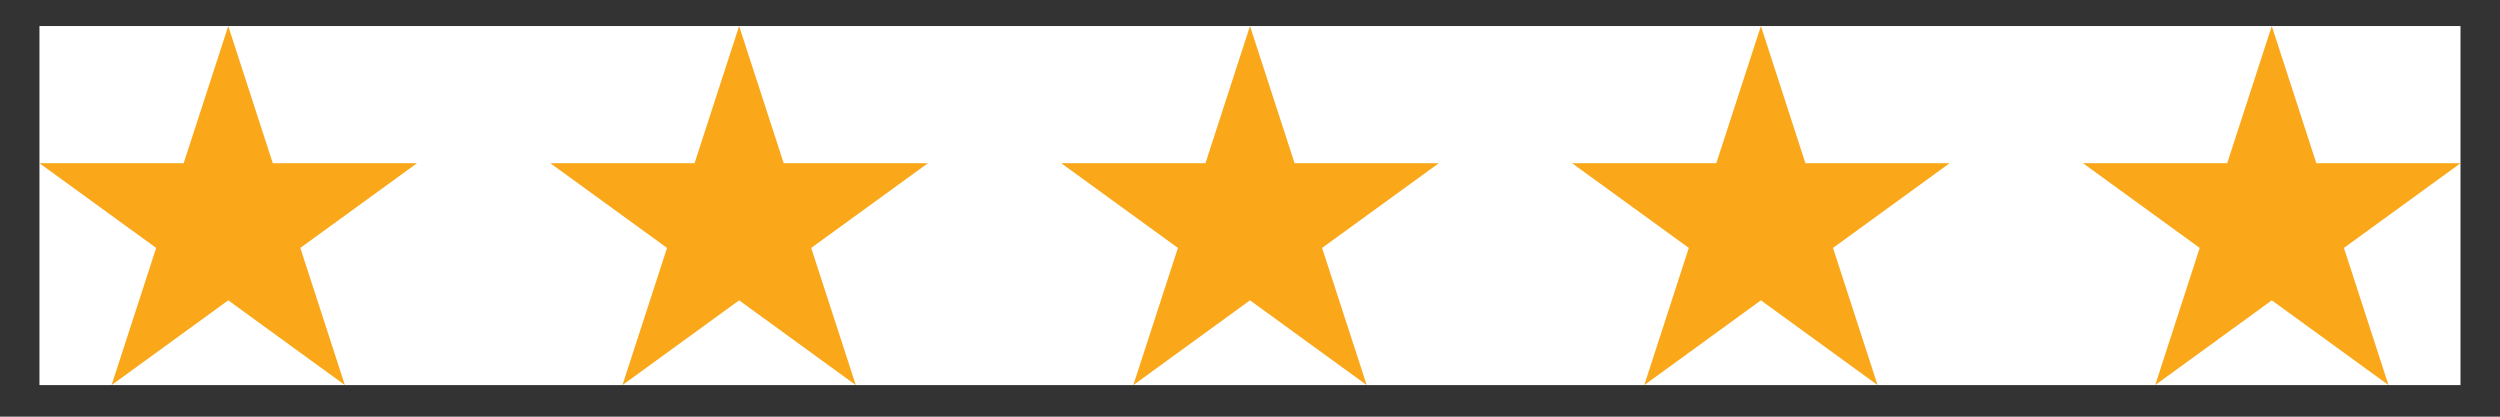
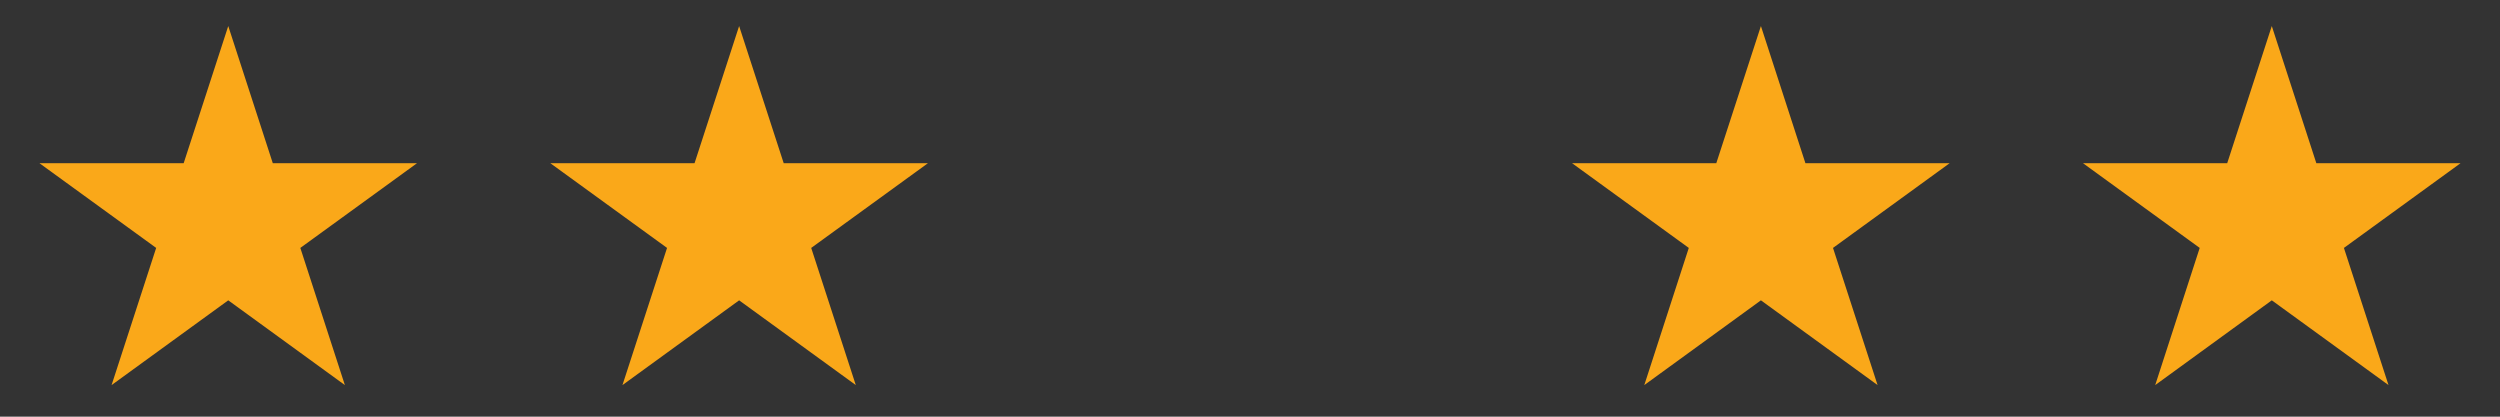
<svg xmlns="http://www.w3.org/2000/svg" version="1.1" id="Layer_1" x="0px" y="0px" width="60px" height="10px" viewBox="0 0 60 10" enable-background="new 0 0 60 10" xml:space="preserve">
  <rect x="0" y="0" width="60" height="10" fill="#333333" stroke="none" />
-   <rect x="0.947" y="0.625" fill="#FFFFFF" width="58.105" height="8.617" />
  <g>
    <polygon fill="#FAA819" points="5.478,0.625 6.547,3.917 10.008,3.917 7.208,5.95 8.277,9.242 5.478,7.208 2.678,9.242 3.748,5.95    0.947,3.917 4.408,3.917  " />
    <polygon fill="#FAA819" points="17.739,0.625 18.809,3.917 22.27,3.917 19.469,5.95 20.539,9.242 17.739,7.208 14.939,9.242    16.009,5.95 13.208,3.917 16.669,3.917  " />
-     <polygon fill="#FAA819" points="30,0.625 31.07,3.917 34.531,3.917 31.73,5.95 32.801,9.242 30,7.208 27.2,9.242 28.27,5.95    25.469,3.917 28.931,3.917  " />
    <polygon fill="#FAA819" points="42.262,0.625 43.33,3.917 46.791,3.917 43.992,5.95 45.062,9.242 42.262,7.208 39.463,9.242    40.531,5.95 37.73,3.917 41.191,3.917  " />
    <polygon fill="#FAA819" points="54.523,0.625 55.592,3.917 59.053,3.917 56.254,5.95 57.324,9.242 54.523,7.208 51.725,9.242    52.793,5.95 49.992,3.917 53.453,3.917  " />
  </g>
</svg>